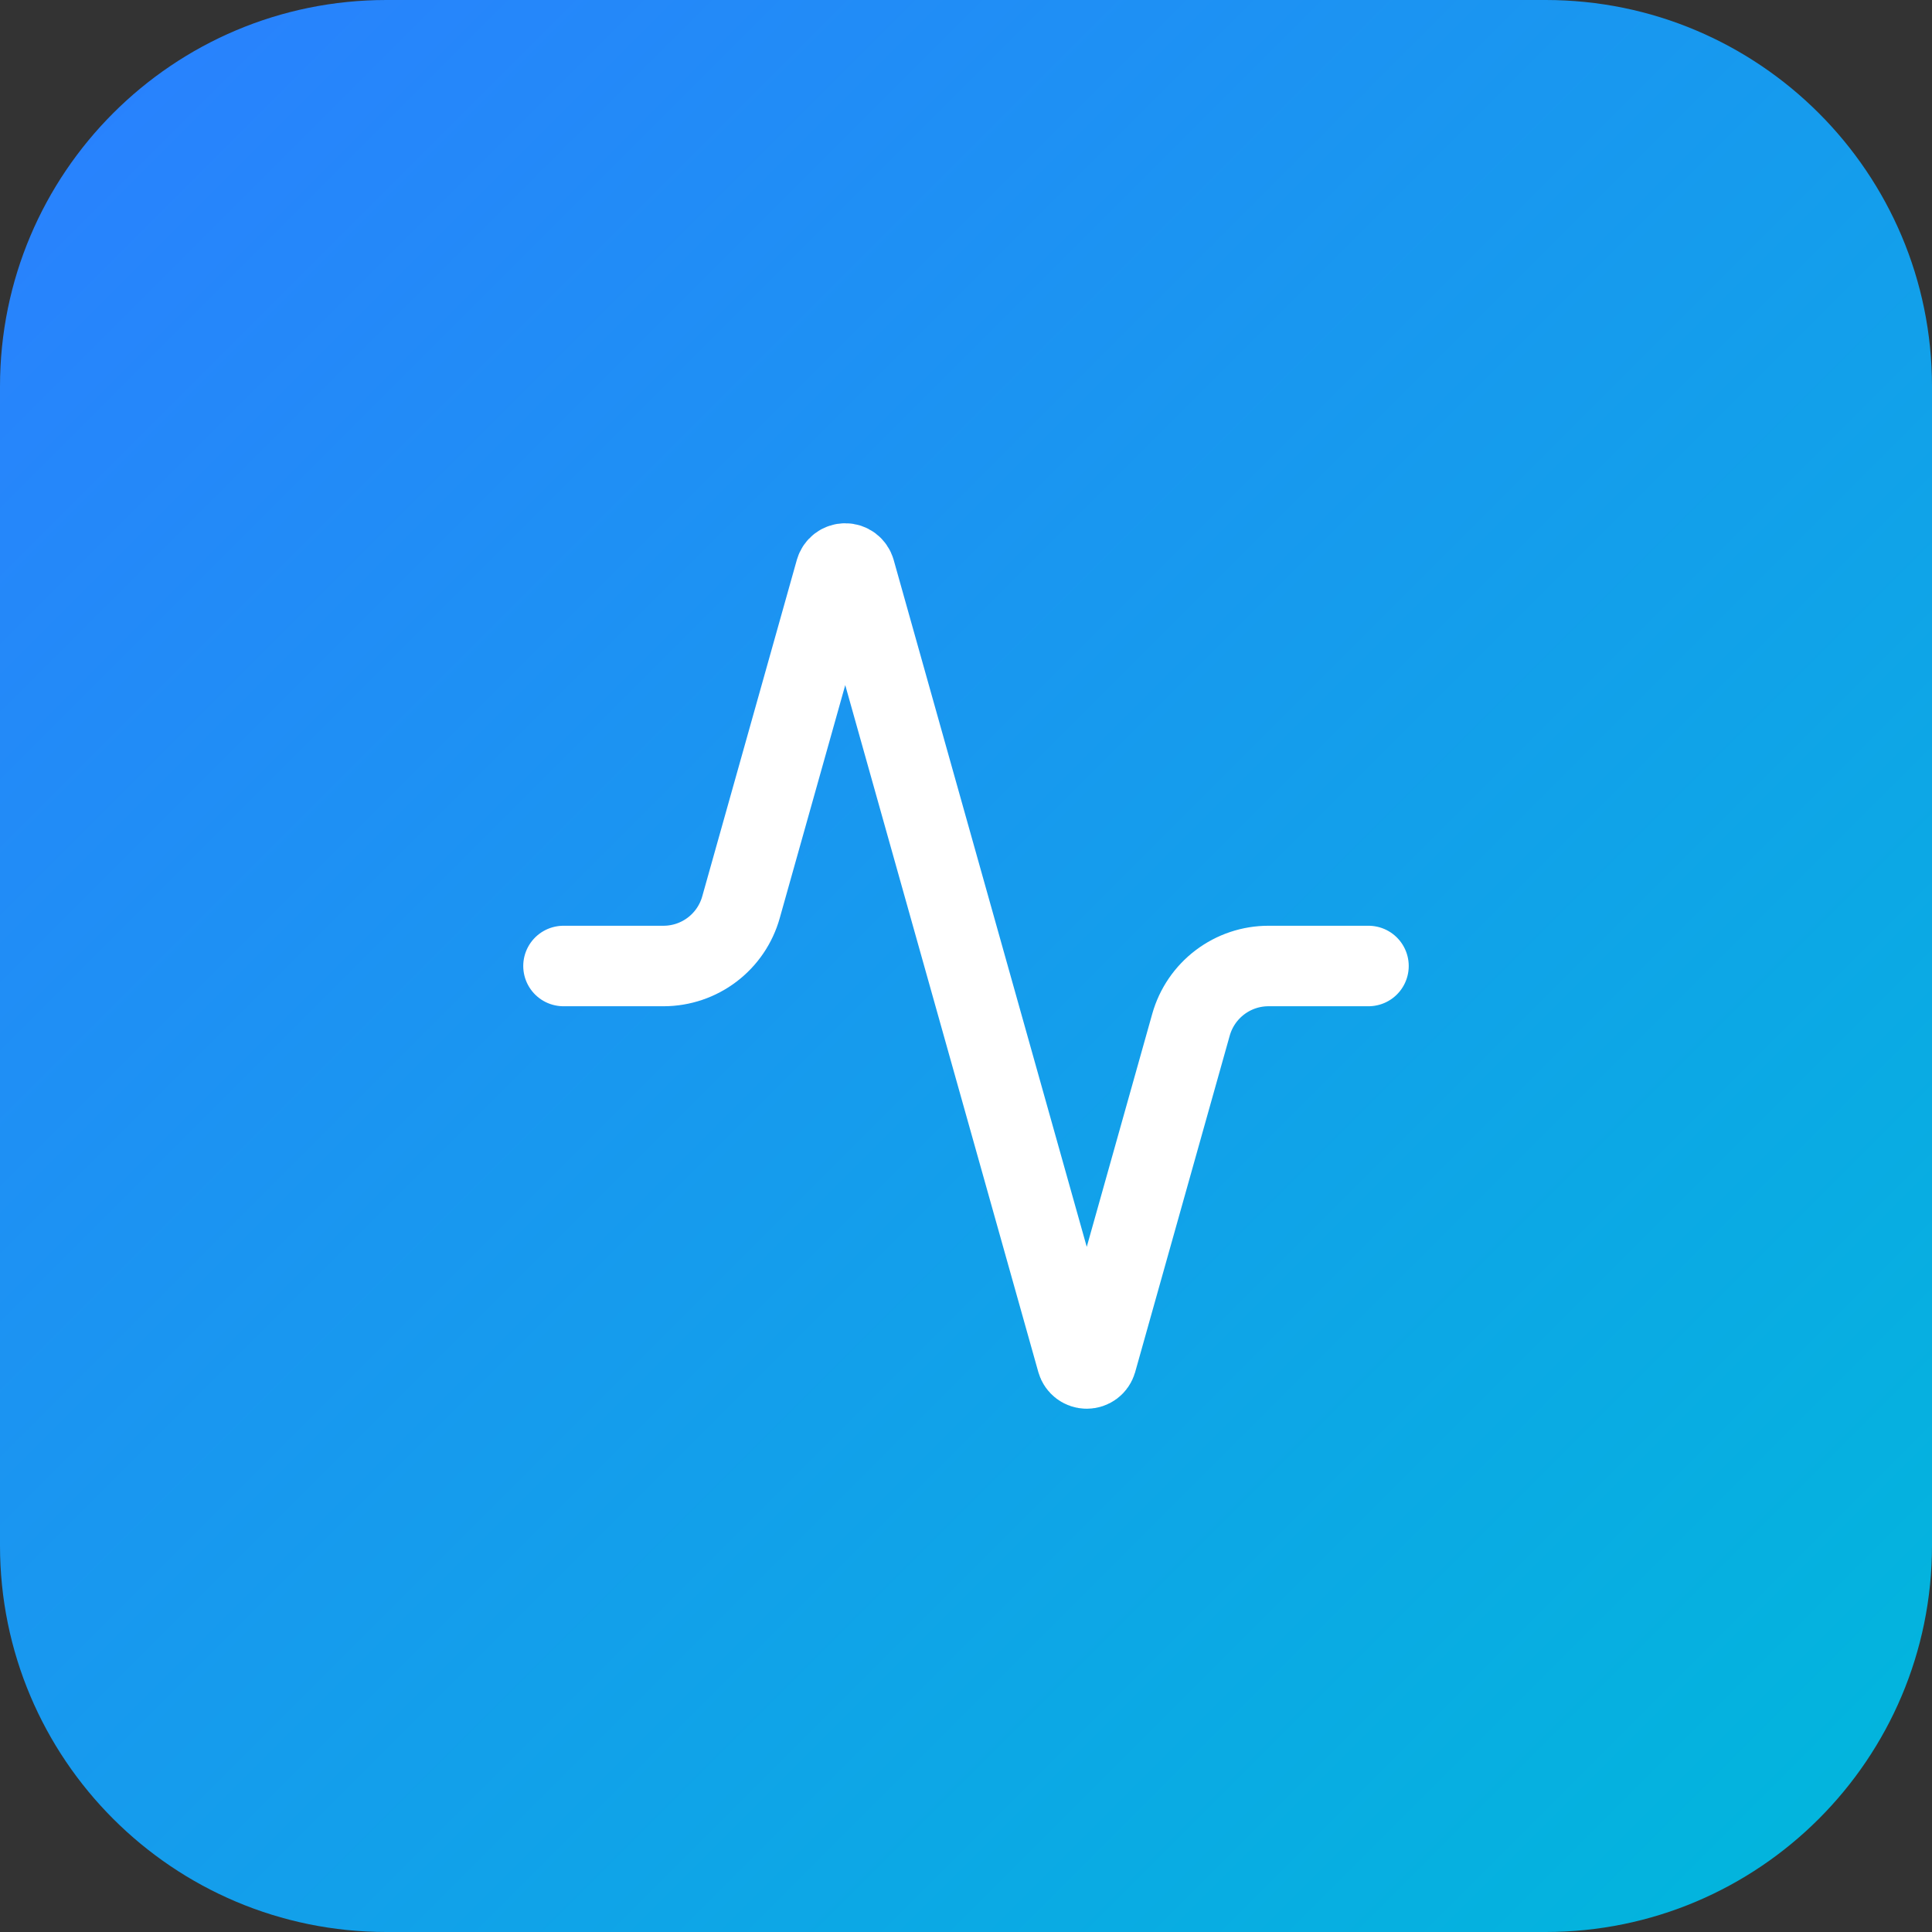
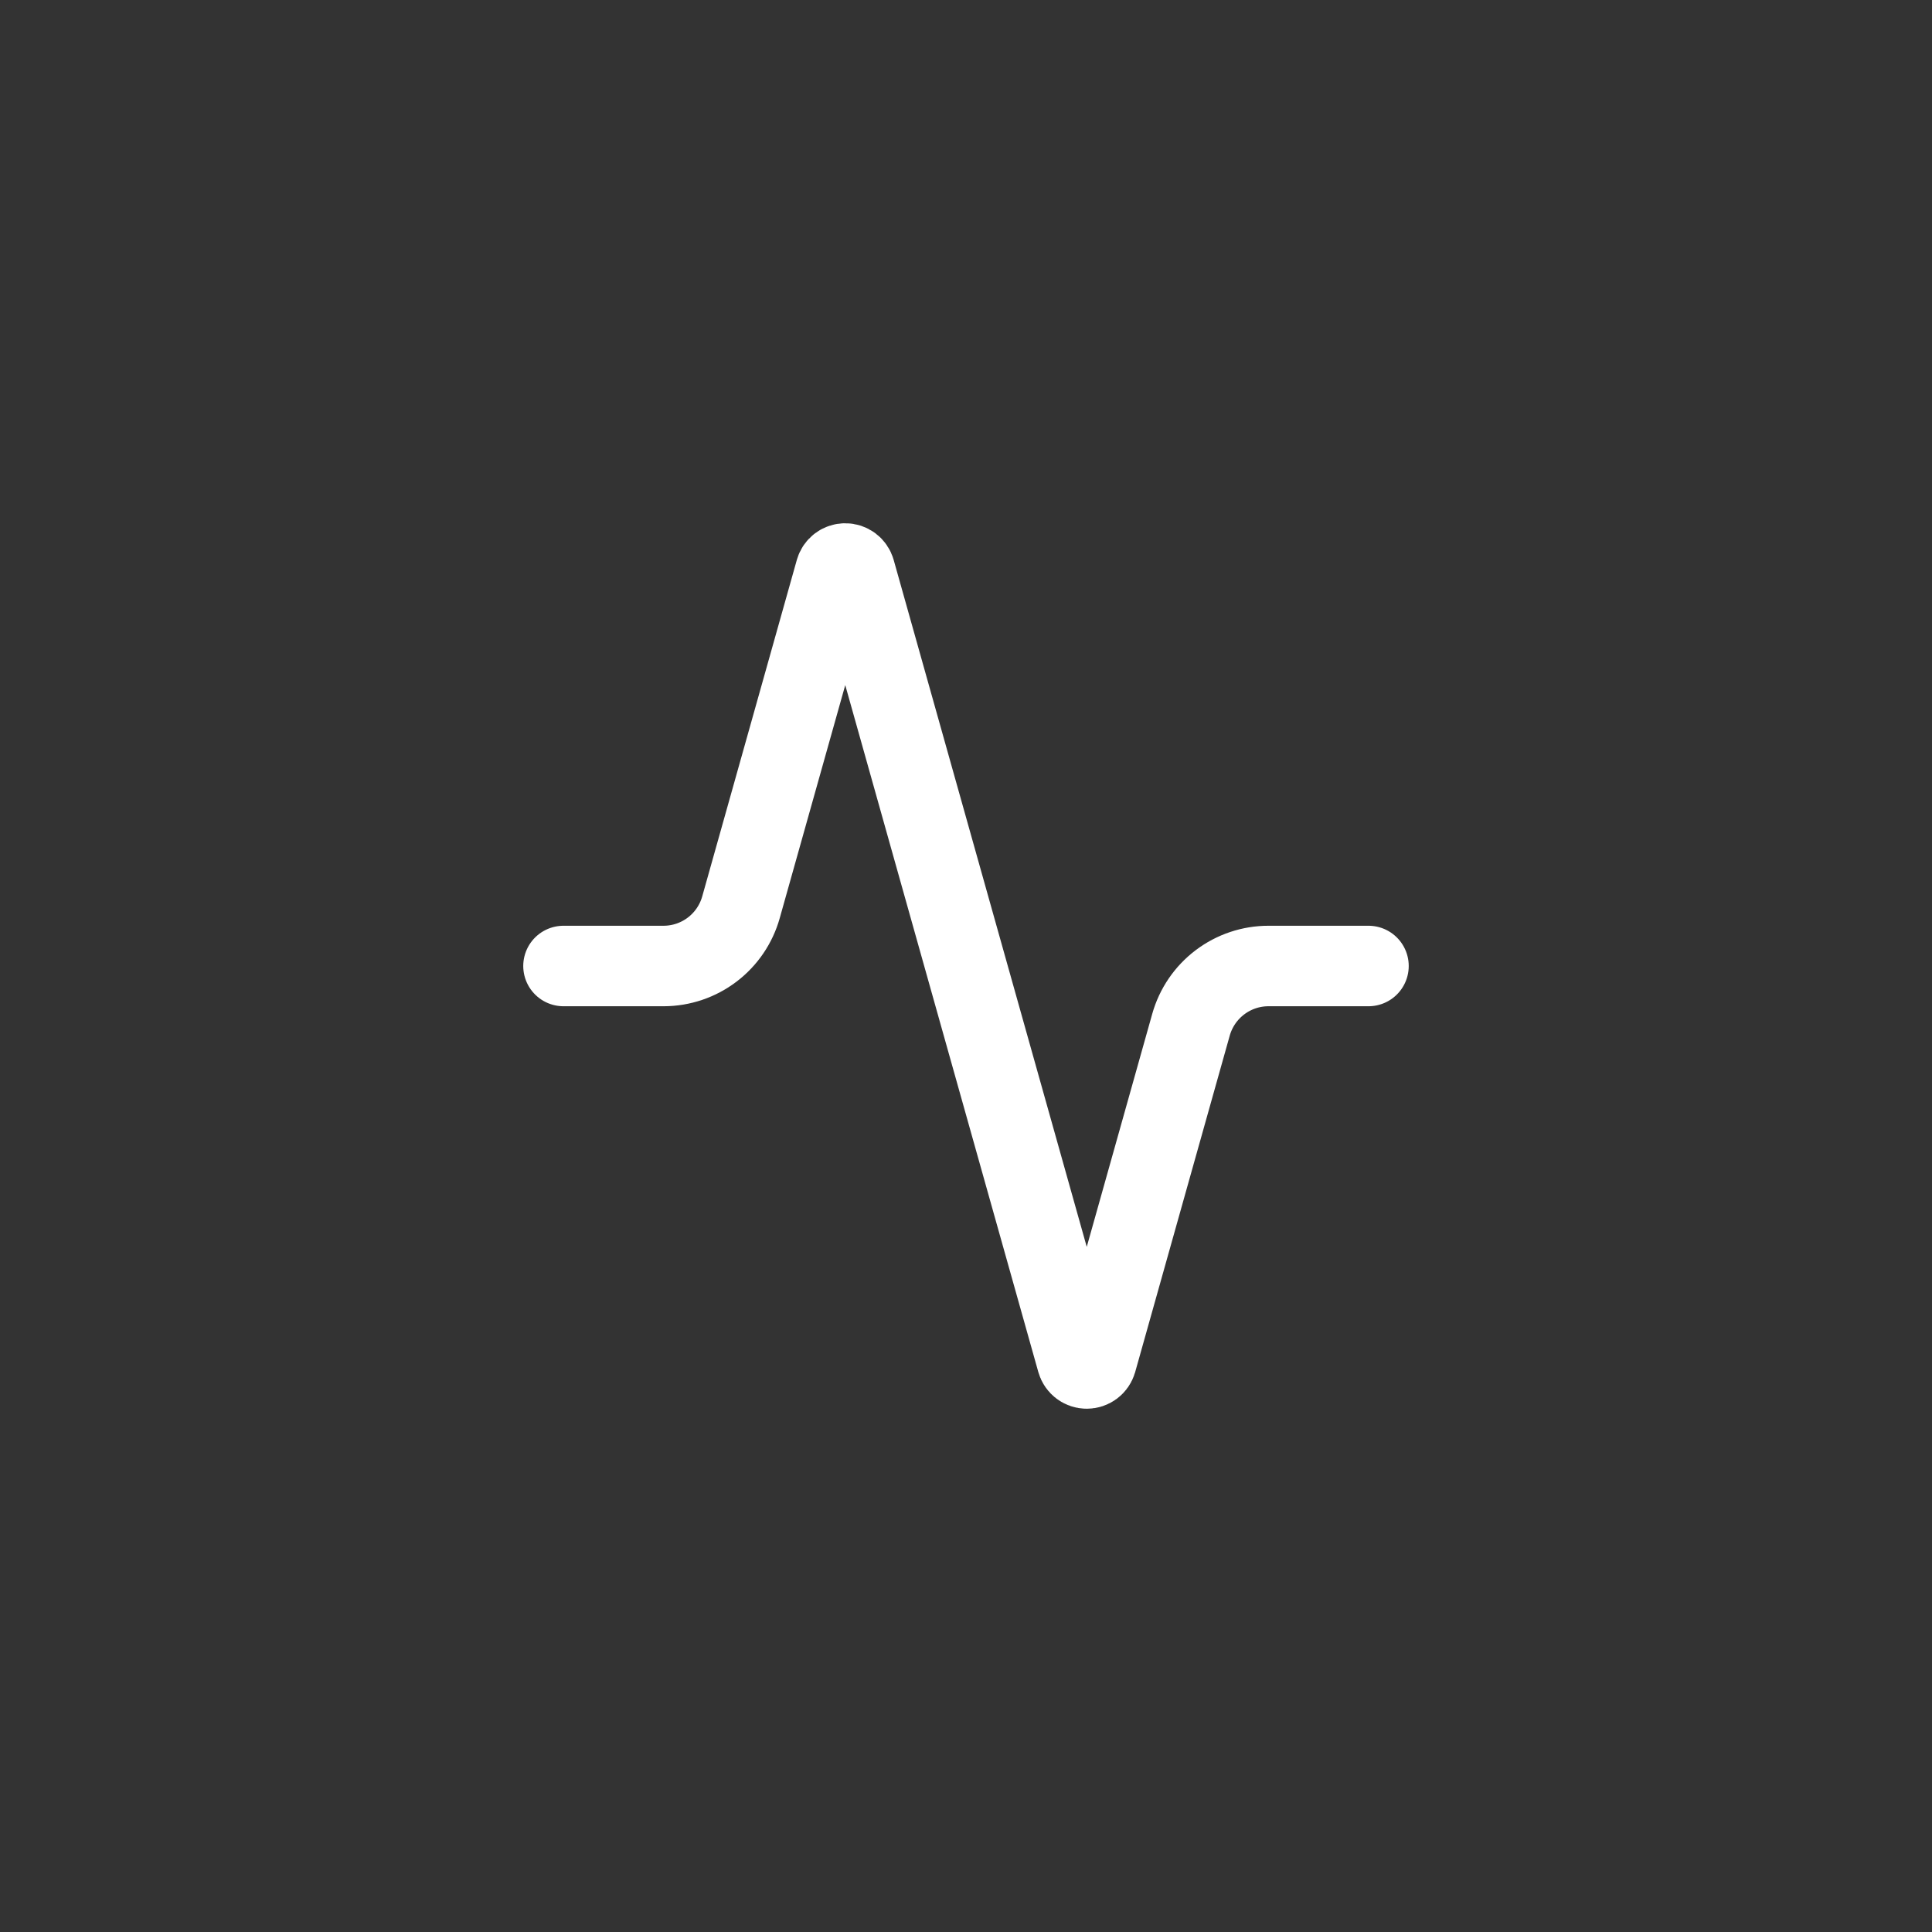
<svg xmlns="http://www.w3.org/2000/svg" width="80" height="80" viewBox="0 0 80 80" fill="none">
  <rect x="0" y="0" width="80" height="80" fill="#333333" stroke="none" />
-   <path d="M0 16C0 7.163 7.163 0 16 0H64C72.837 0 80 7.163 80 16V64C80 72.837 72.837 80 64 80H16C7.163 80 0 72.837 0 64V16Z" fill="url(#paint0_linear_38_1904)" />
  <path d="M56.666 40H52.533C51.805 39.998 51.096 40.235 50.515 40.675C49.934 41.114 49.513 41.732 49.316 42.433L45.4 56.366C45.374 56.453 45.322 56.529 45.25 56.583C45.178 56.637 45.09 56.666 45 56.666C44.91 56.666 44.822 56.637 44.75 56.583C44.678 56.529 44.625 56.453 44.6 56.366L35.4 23.633C35.374 23.547 35.322 23.47 35.25 23.416C35.178 23.362 35.09 23.333 35 23.333C34.91 23.333 34.822 23.362 34.75 23.416C34.678 23.47 34.625 23.547 34.6 23.633L30.683 37.566C30.487 38.265 30.069 38.88 29.491 39.32C28.914 39.759 28.209 39.998 27.483 40H23.333" stroke="white" stroke-width="3.333" stroke-linecap="round" stroke-linejoin="round" />
  <defs>
    <linearGradient id="paint0_linear_38_1904" x1="0" y1="0" x2="80" y2="80" gradientUnits="userSpaceOnUse">
      <stop stop-color="#2B7FFF" />
      <stop offset="1" stop-color="#00B8DB" />
    </linearGradient>
  </defs>
</svg>